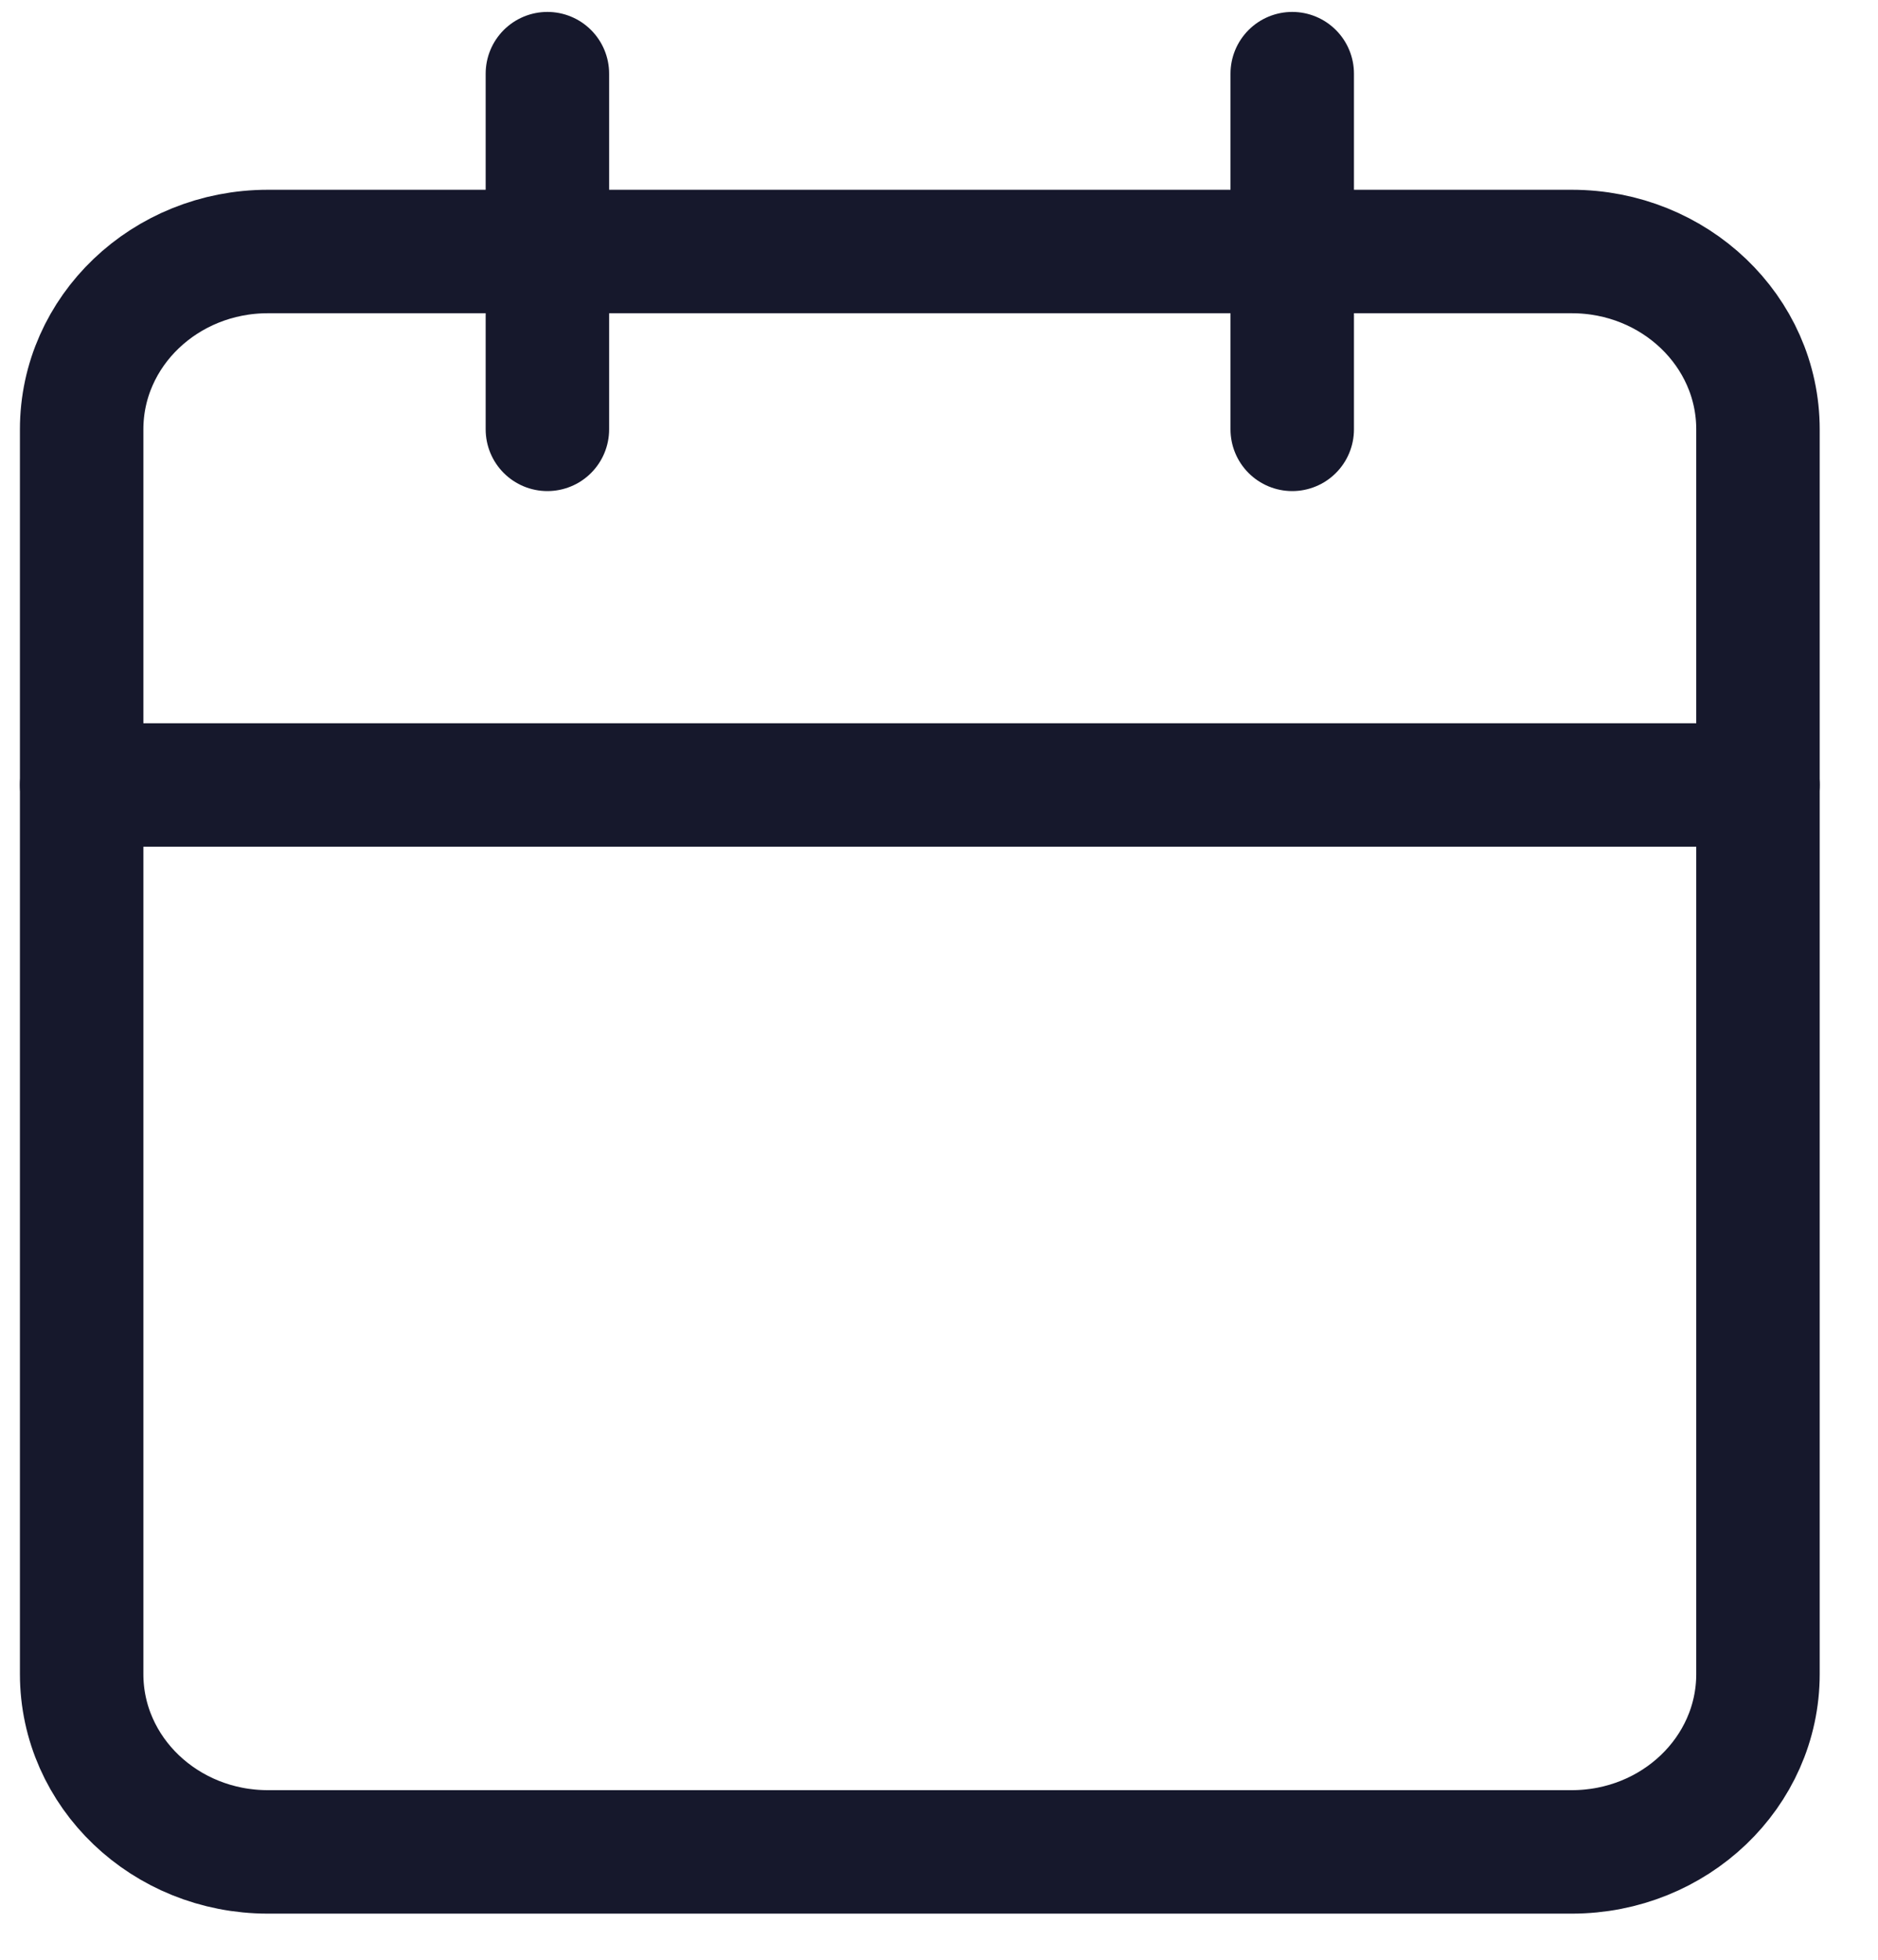
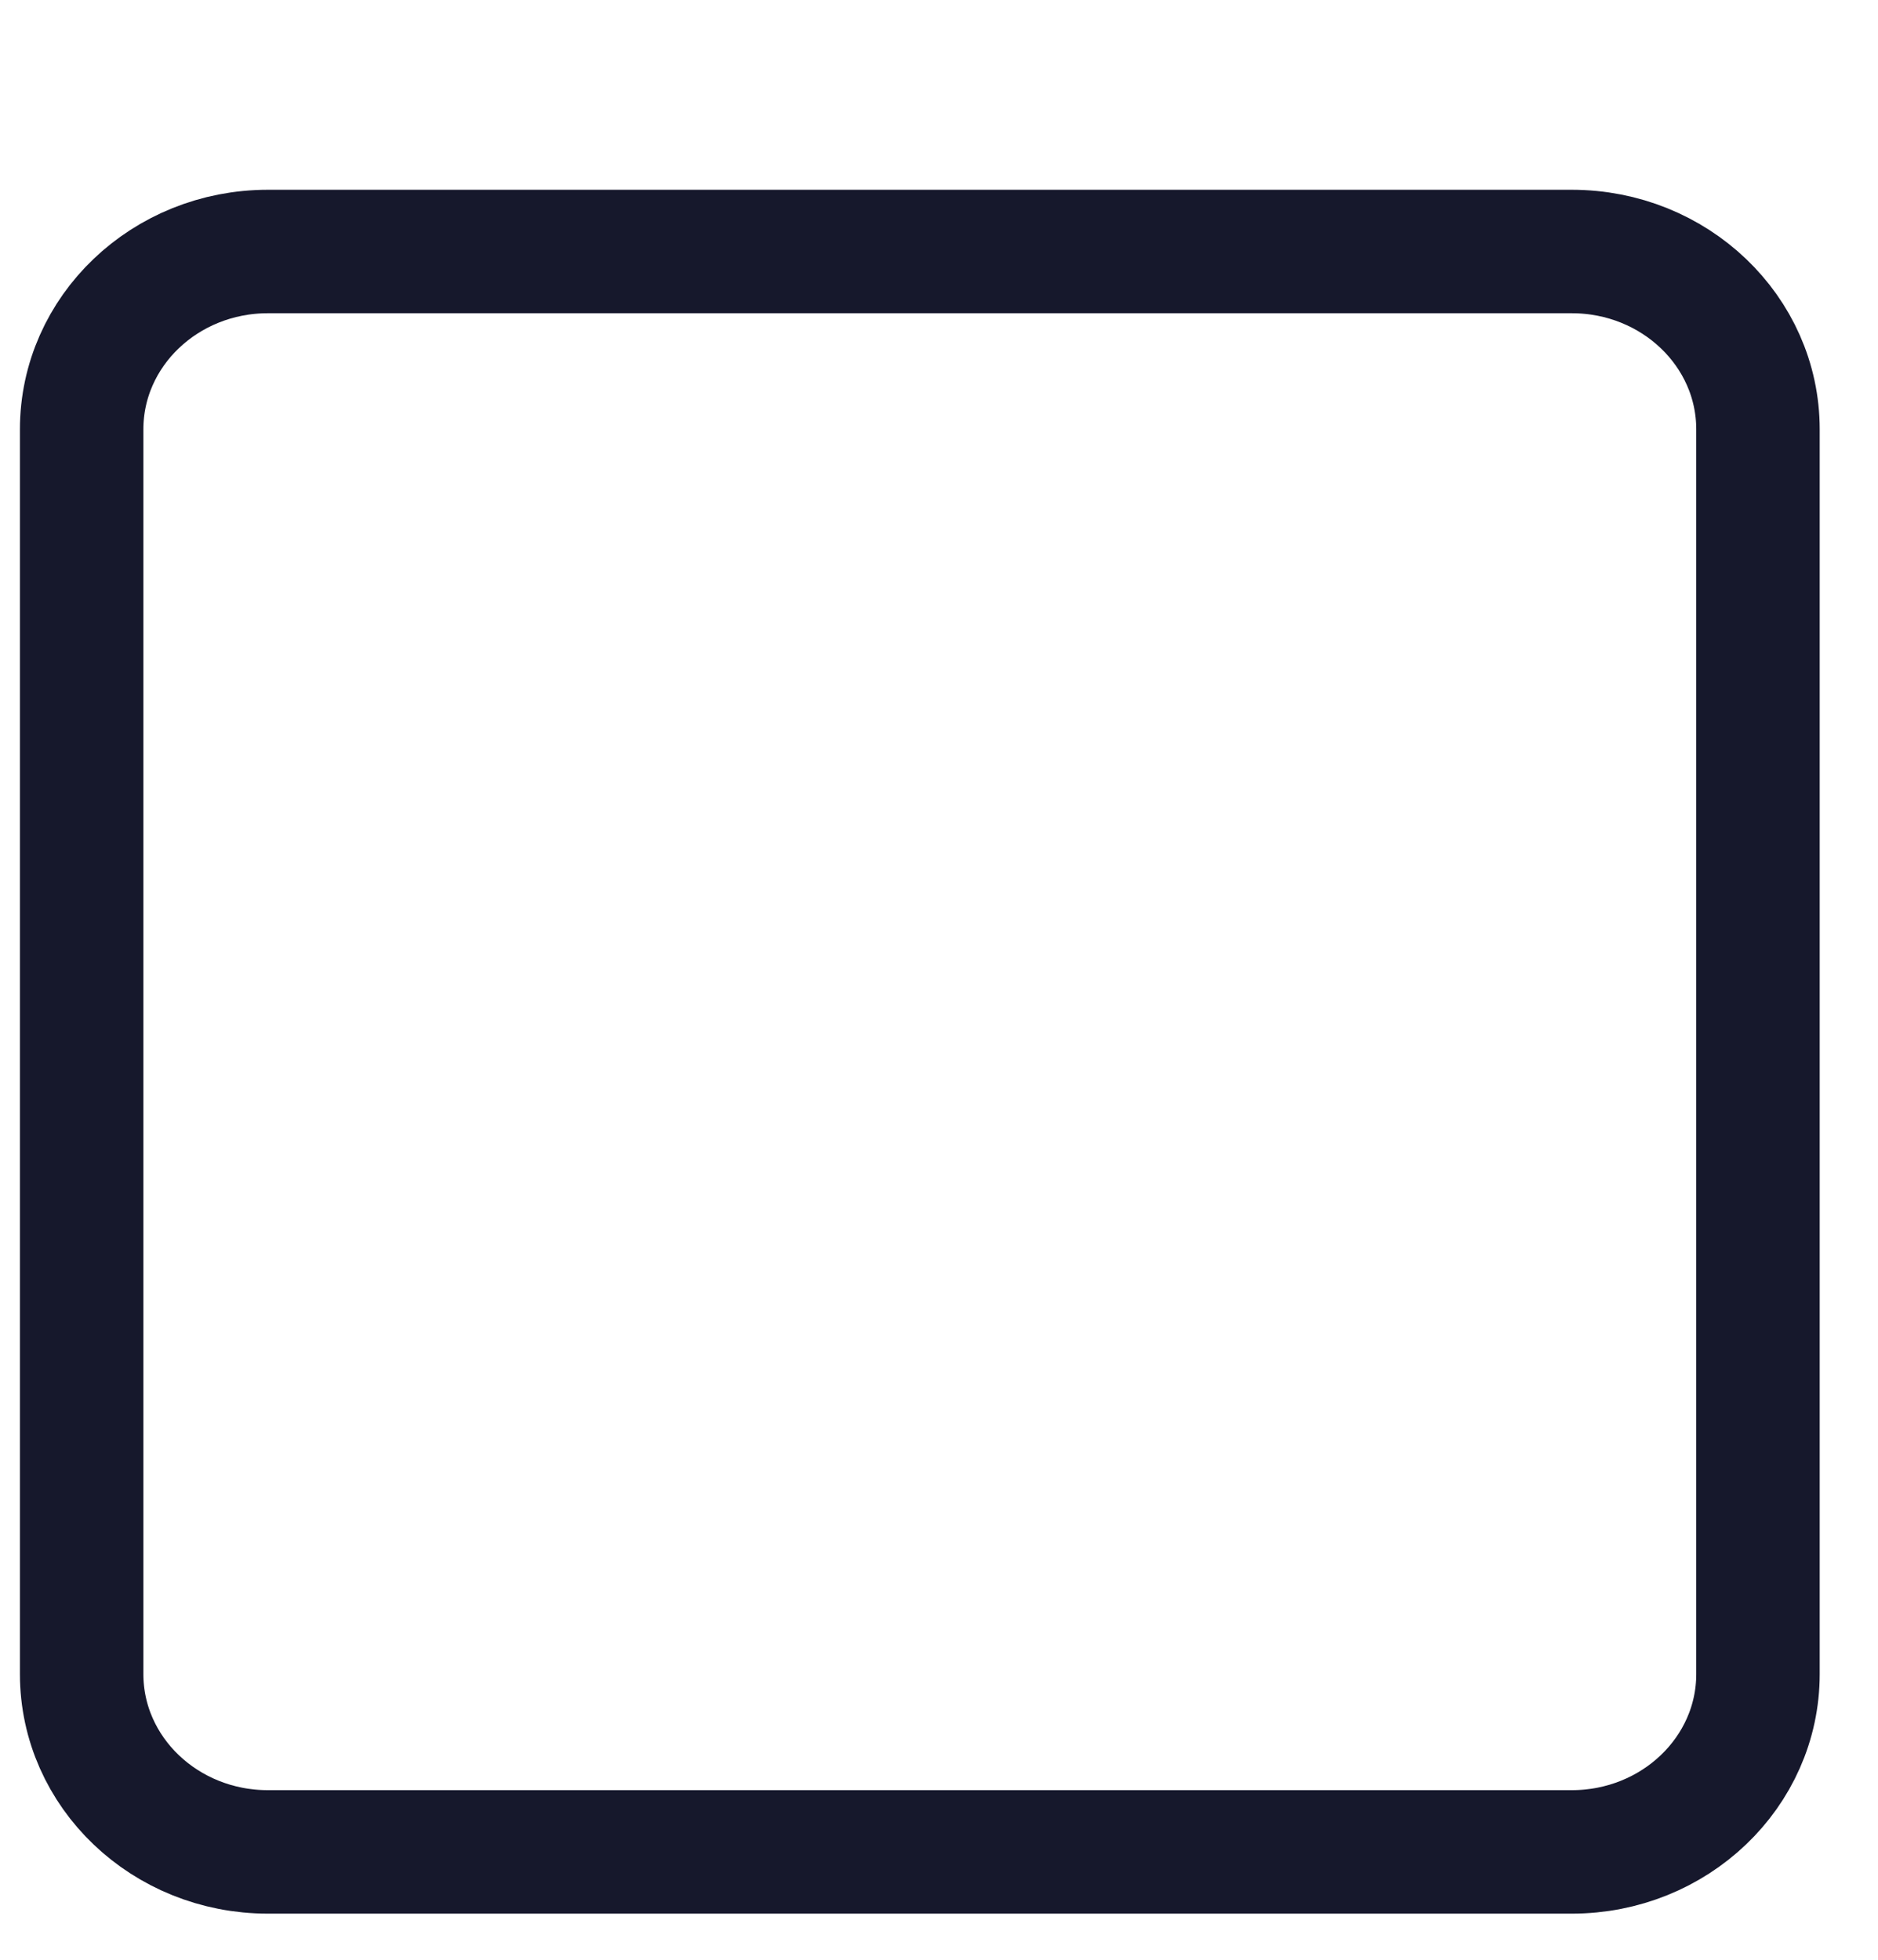
<svg xmlns="http://www.w3.org/2000/svg" width="23" height="24" viewBox="0 0 23 24" fill="none">
  <path d="M19.249 3.08H3.281C2.021 3.08 1 4.055 1 5.258V20.501C1 21.704 2.021 22.679 3.281 22.679H19.249C20.509 22.679 21.53 21.704 21.53 20.501V5.258C21.53 4.055 20.509 3.08 19.249 3.08Z" stroke="#16182C" stroke-width="1.512" stroke-linecap="round" stroke-linejoin="round" />
-   <path d="M15.826 0.902V5.258" stroke="#16182C" stroke-width="1.512" stroke-linecap="round" stroke-linejoin="round" />
-   <path d="M6.704 0.902V5.258" stroke="#16182C" stroke-width="1.512" stroke-linecap="round" stroke-linejoin="round" />
-   <path d="M1 9.613H21.53" stroke="#16182C" stroke-width="1.512" stroke-linecap="round" stroke-linejoin="round" />
</svg>